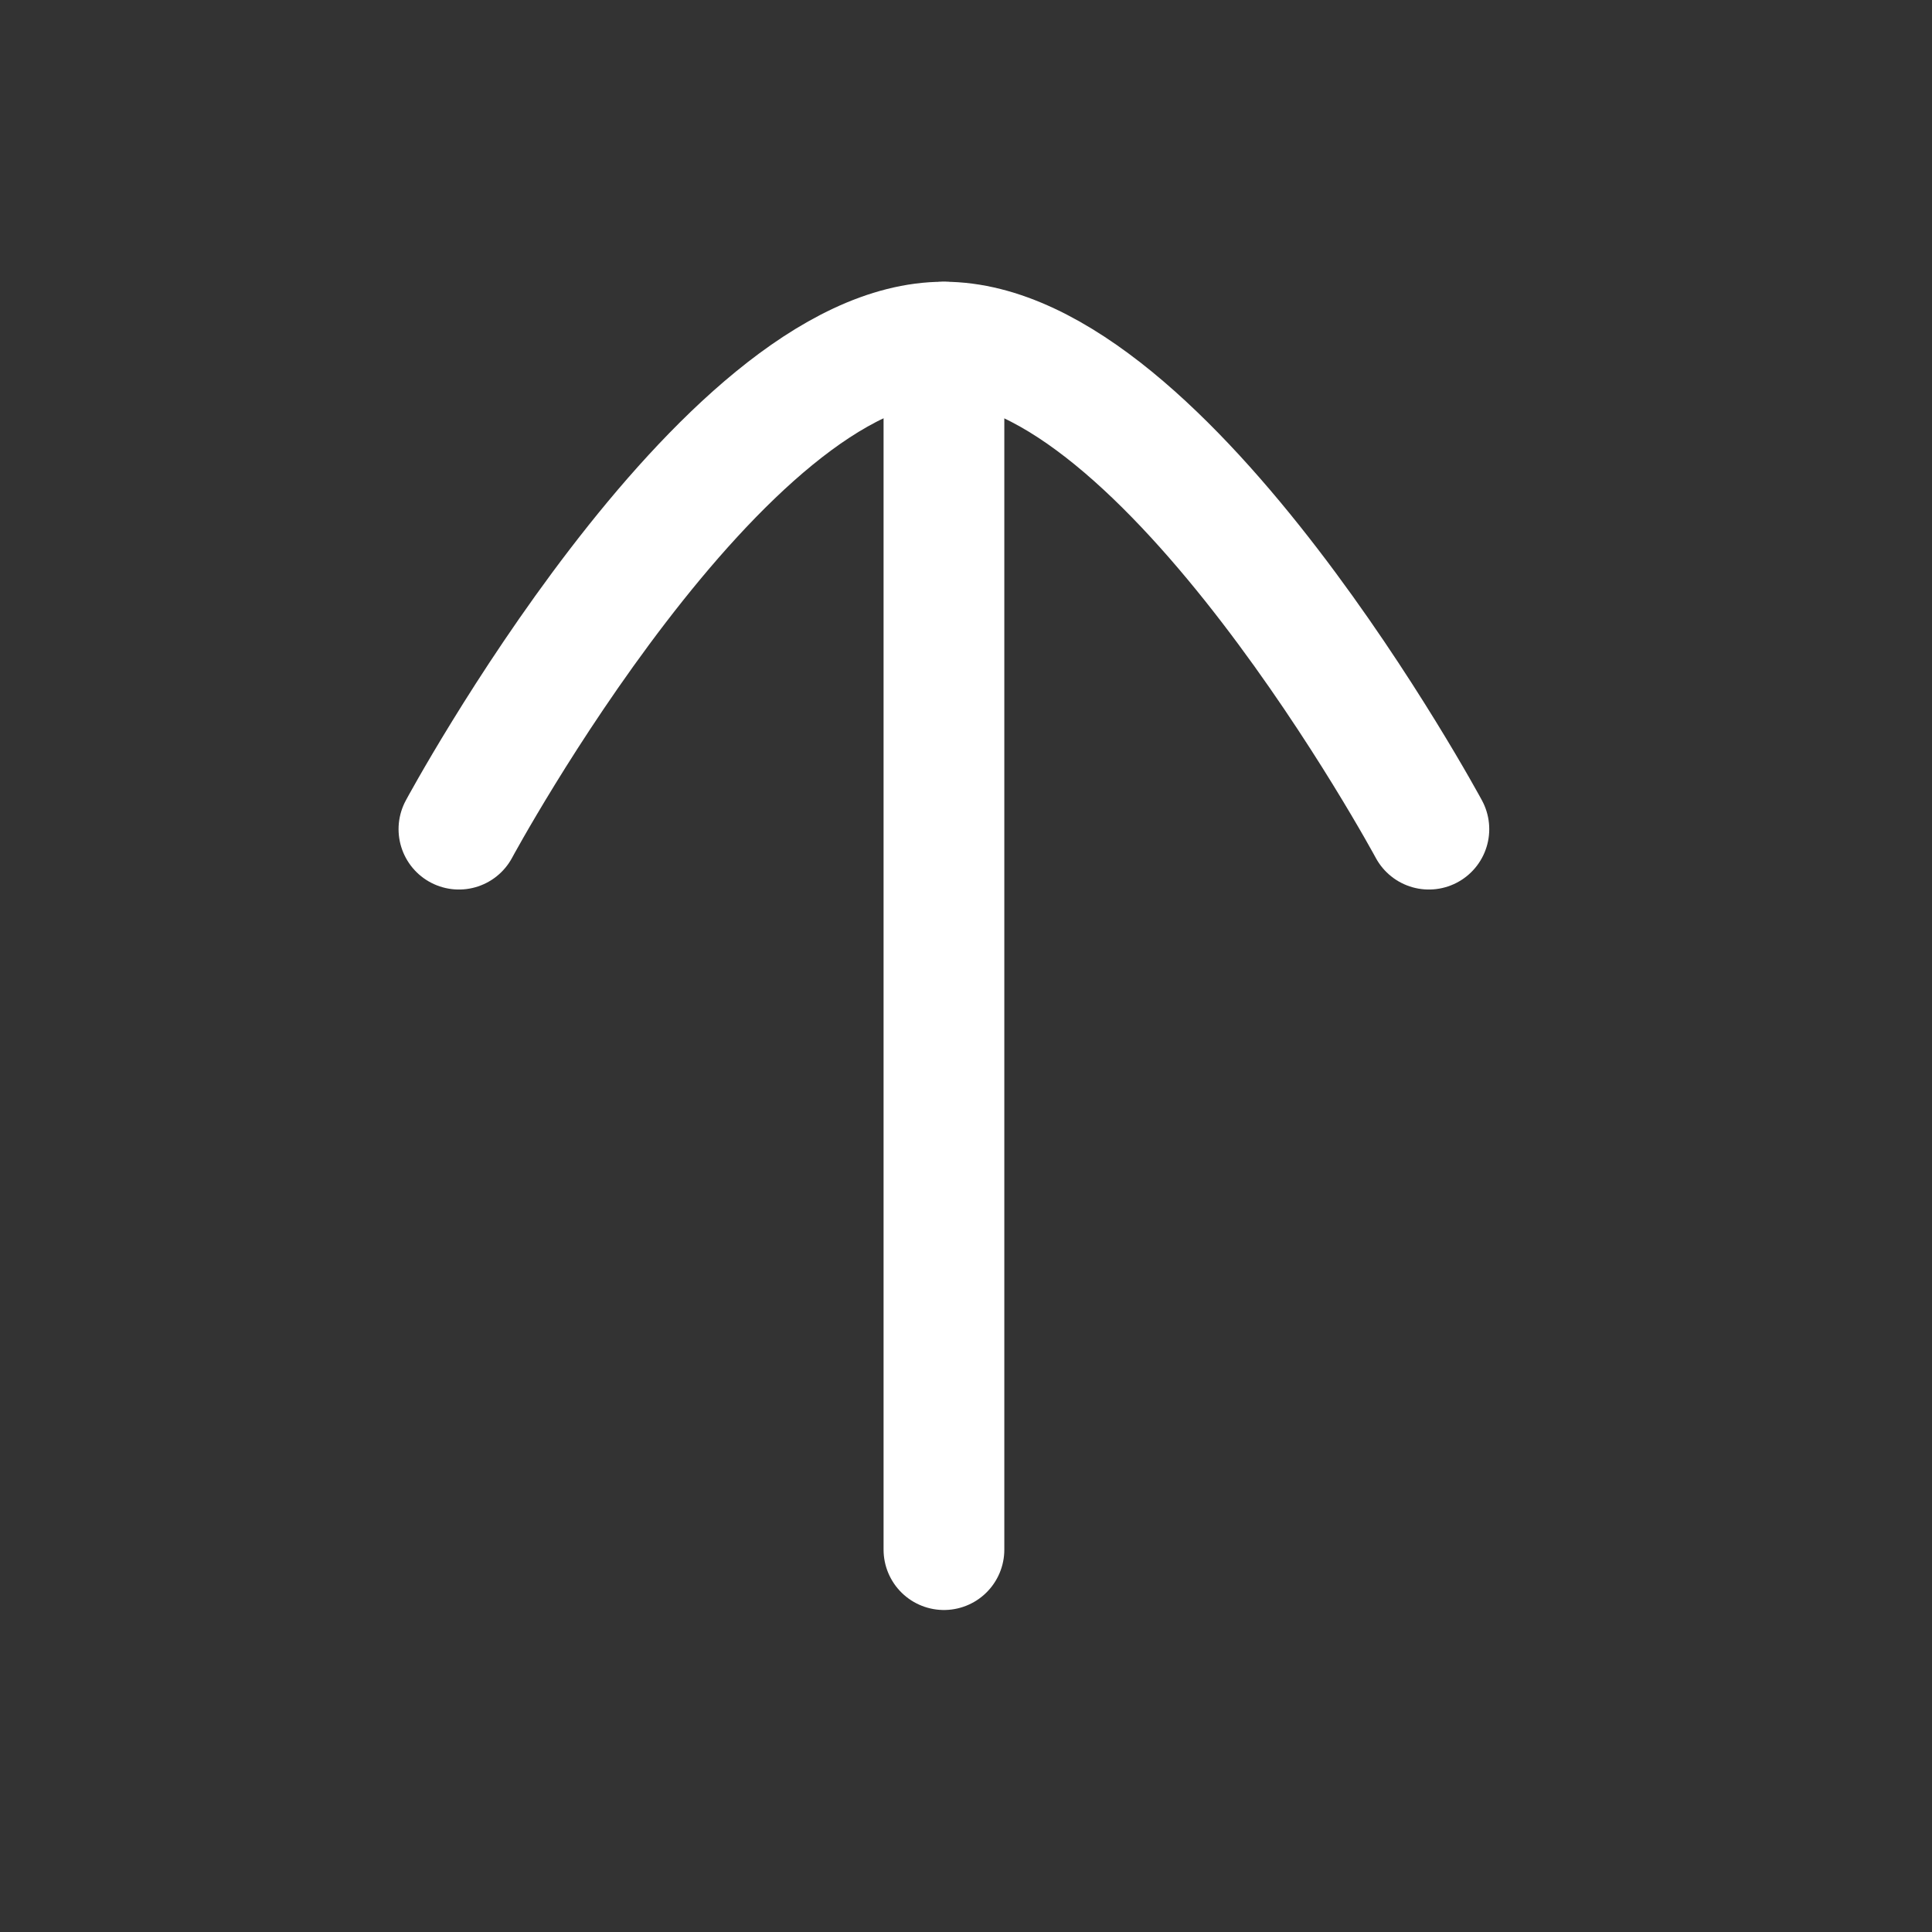
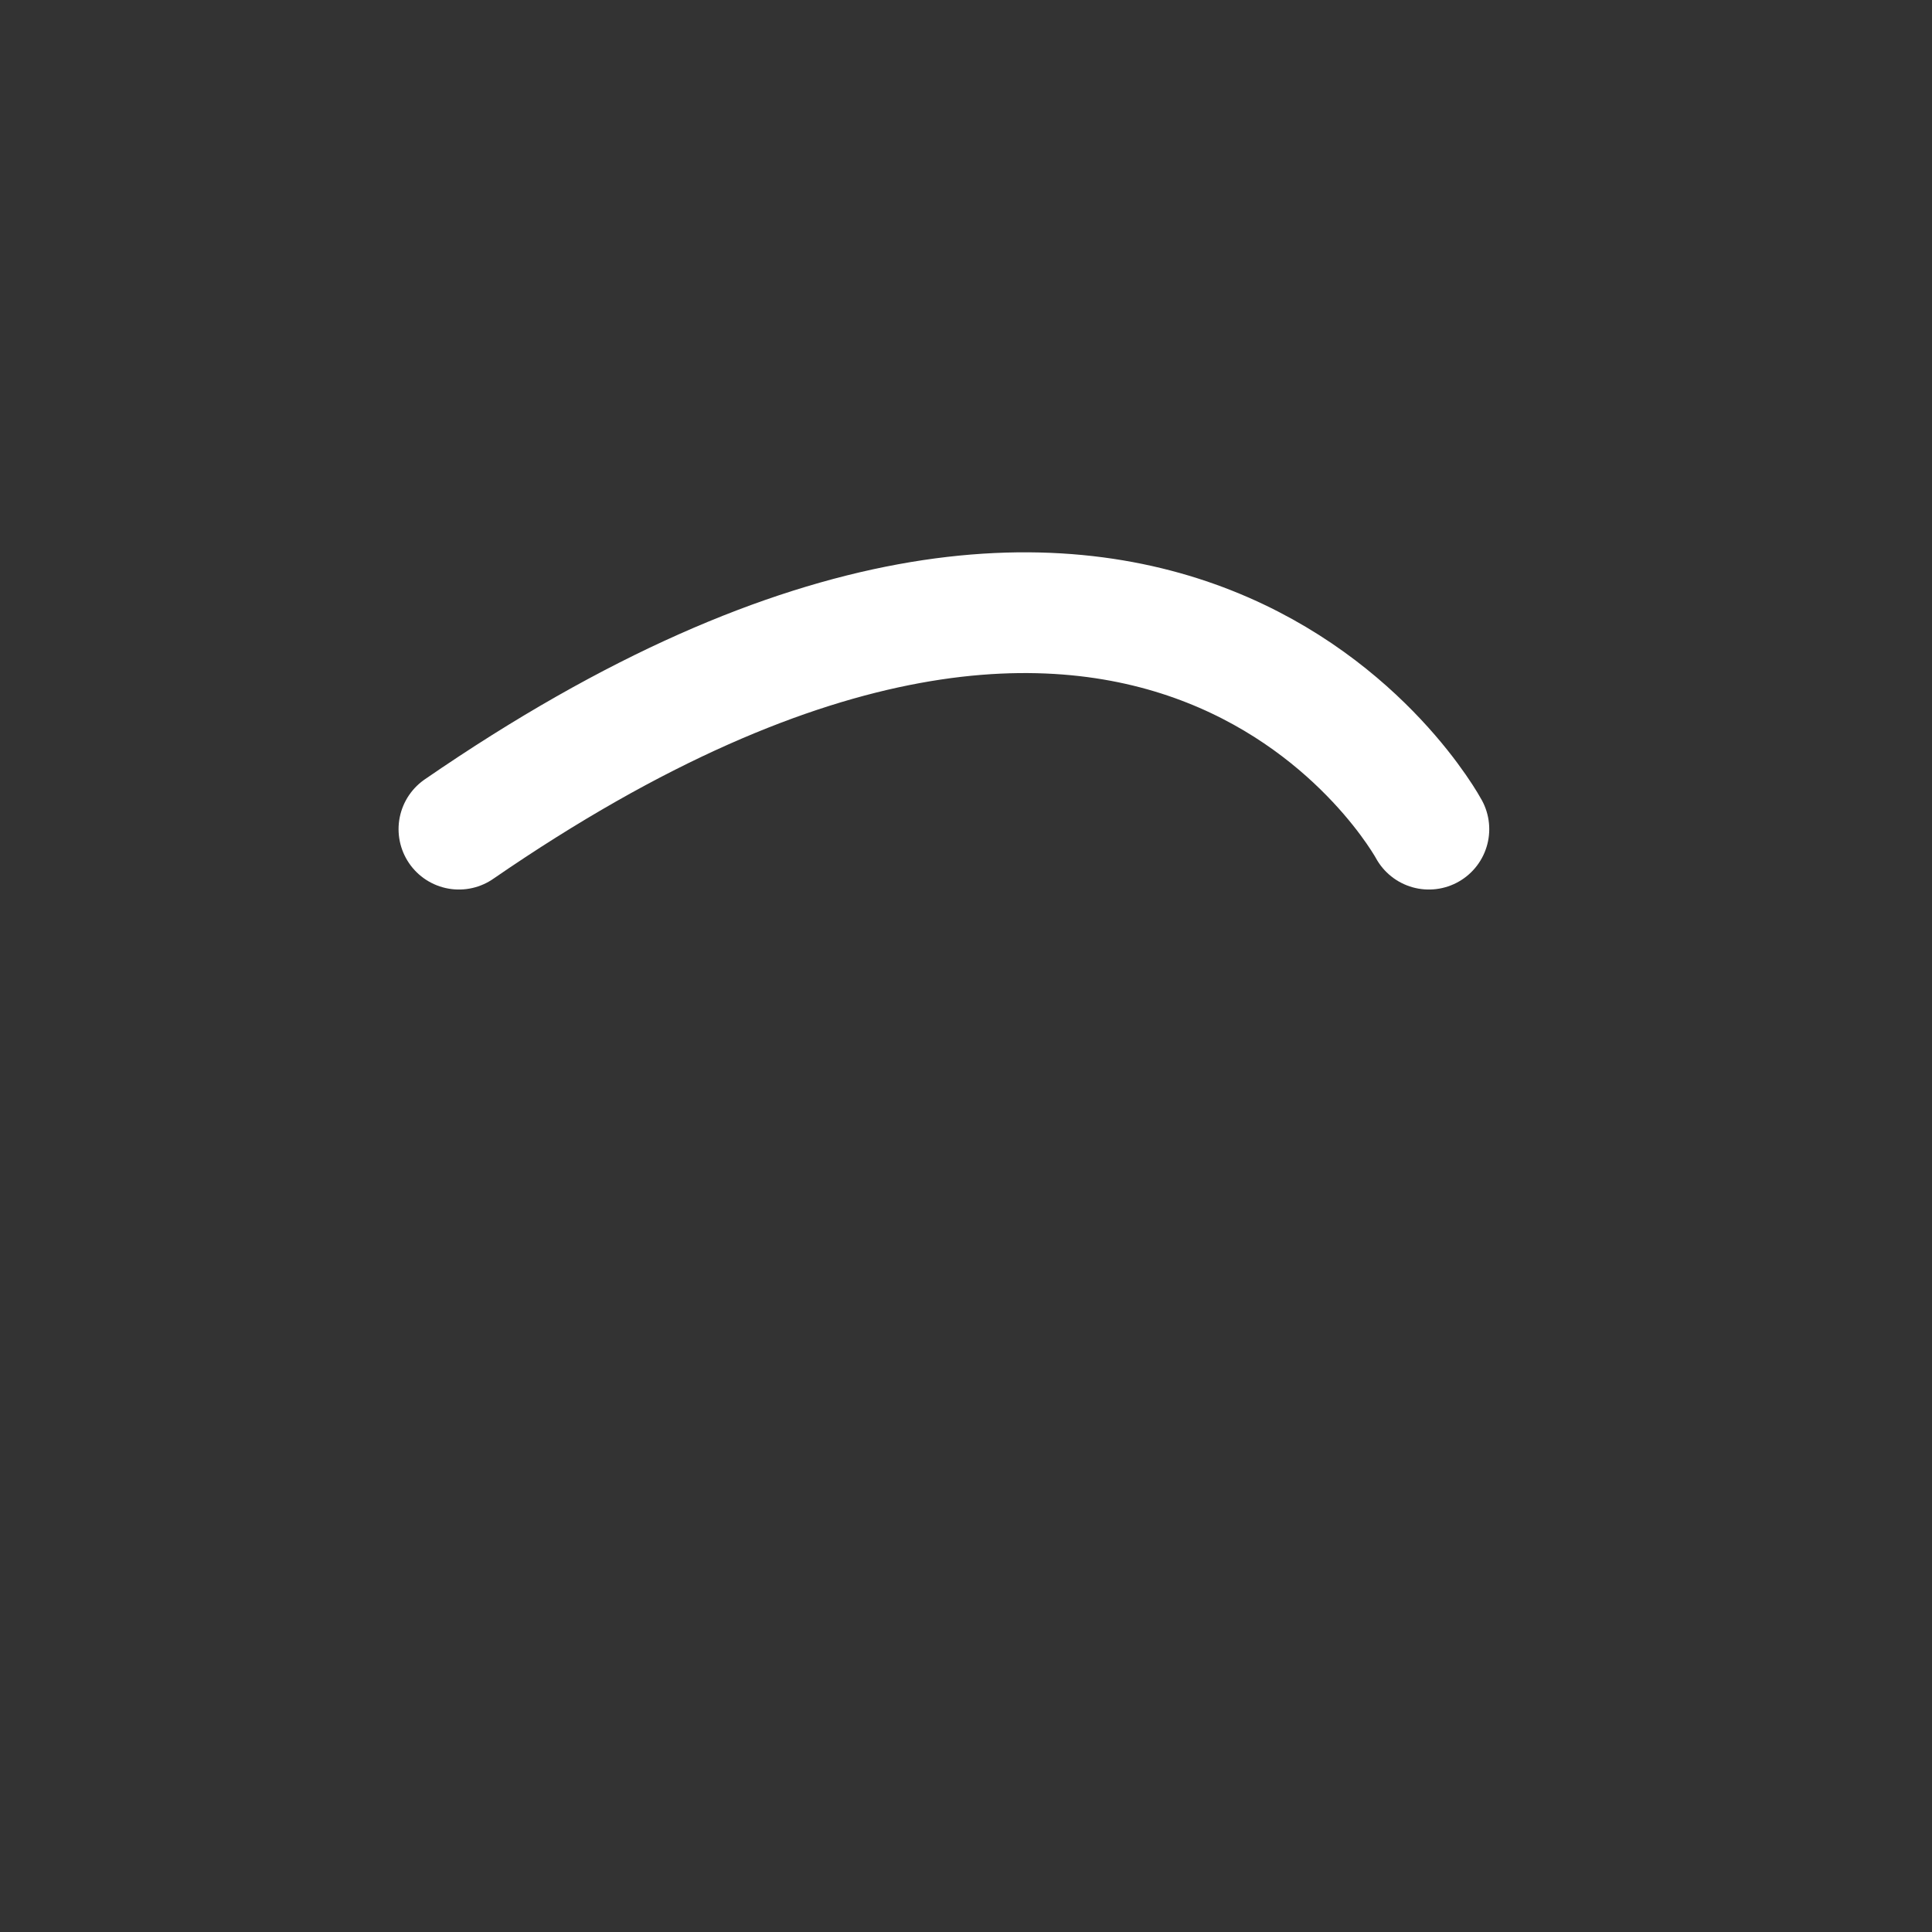
<svg xmlns="http://www.w3.org/2000/svg" width="24" height="24" viewBox="0 0 24 24" fill="none">
  <rect x="0" y="0" width="24" height="24" fill="#333333" stroke="none" />
-   <path d="M11.726 4.25L11.726 19.25" stroke="white" stroke-width="1.5" stroke-linecap="round" stroke-linejoin="round" />
-   <path d="M5.701 10.3C5.701 10.3 8.962 4.25 11.724 4.25C14.488 4.25 17.75 10.3 17.75 10.3" stroke="white" stroke-width="1.5" stroke-linecap="round" stroke-linejoin="round" />
+   <path d="M5.701 10.3C14.488 4.25 17.75 10.3 17.75 10.3" stroke="white" stroke-width="1.5" stroke-linecap="round" stroke-linejoin="round" />
</svg>